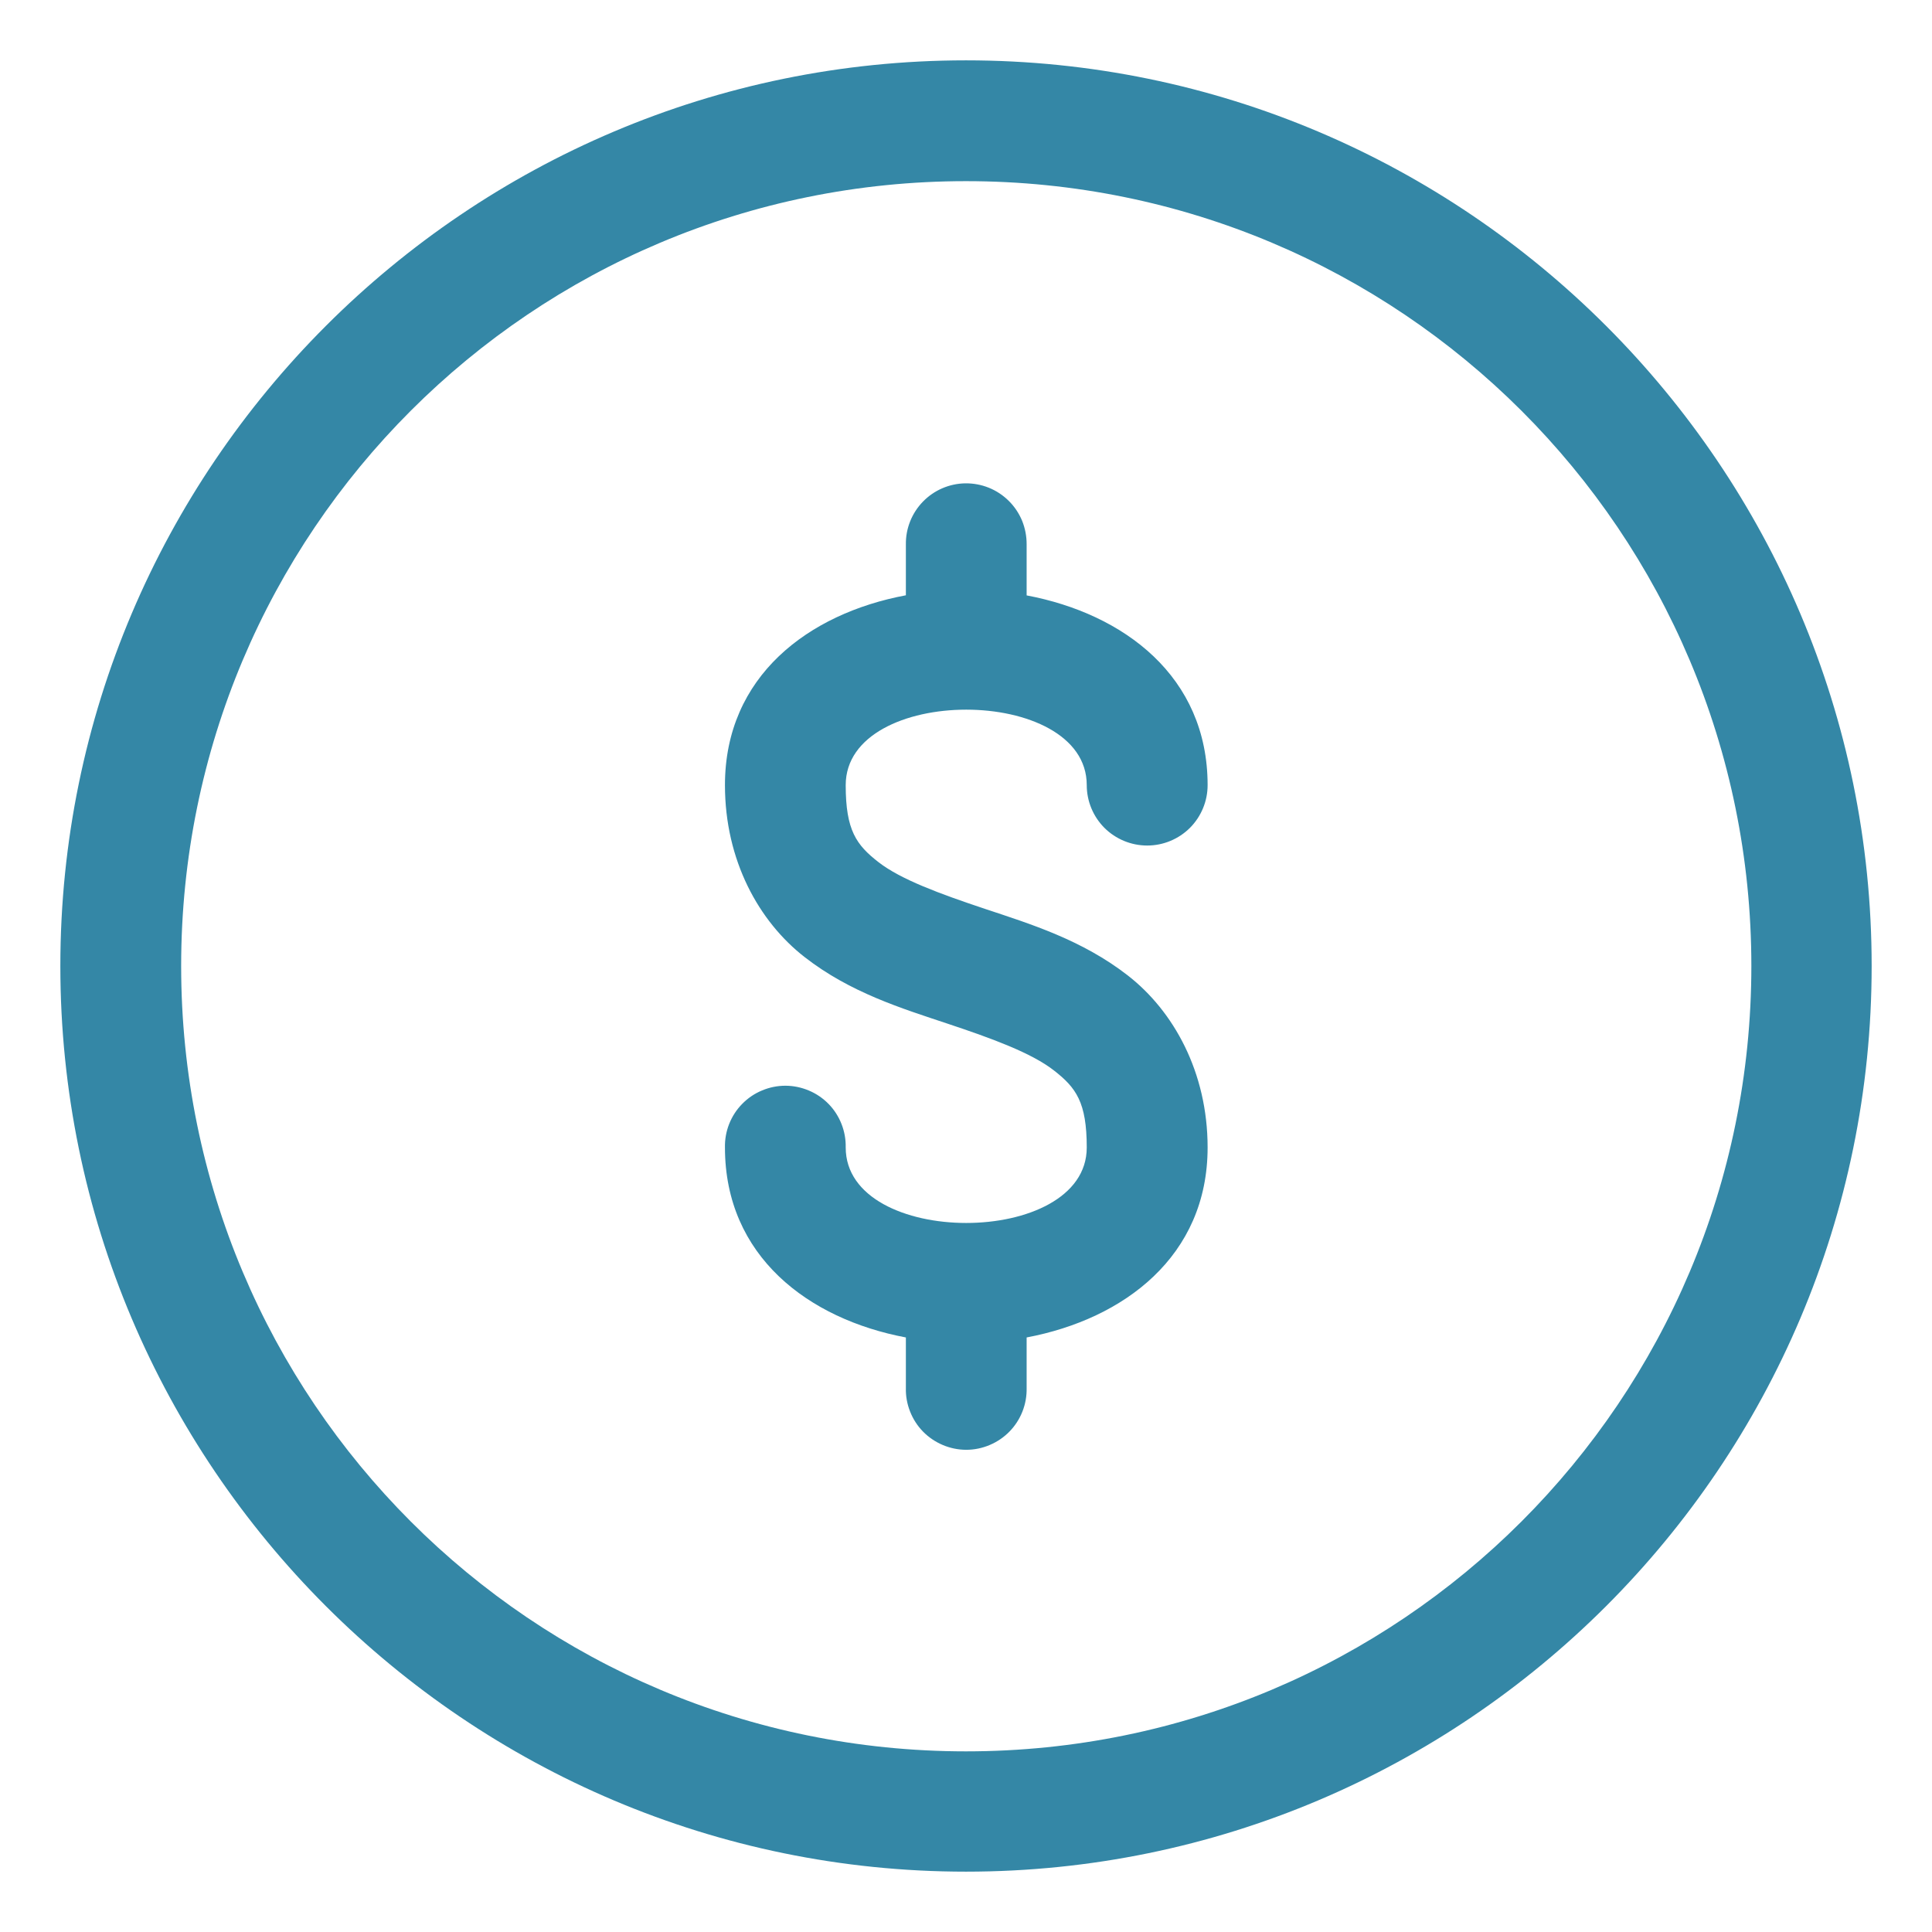
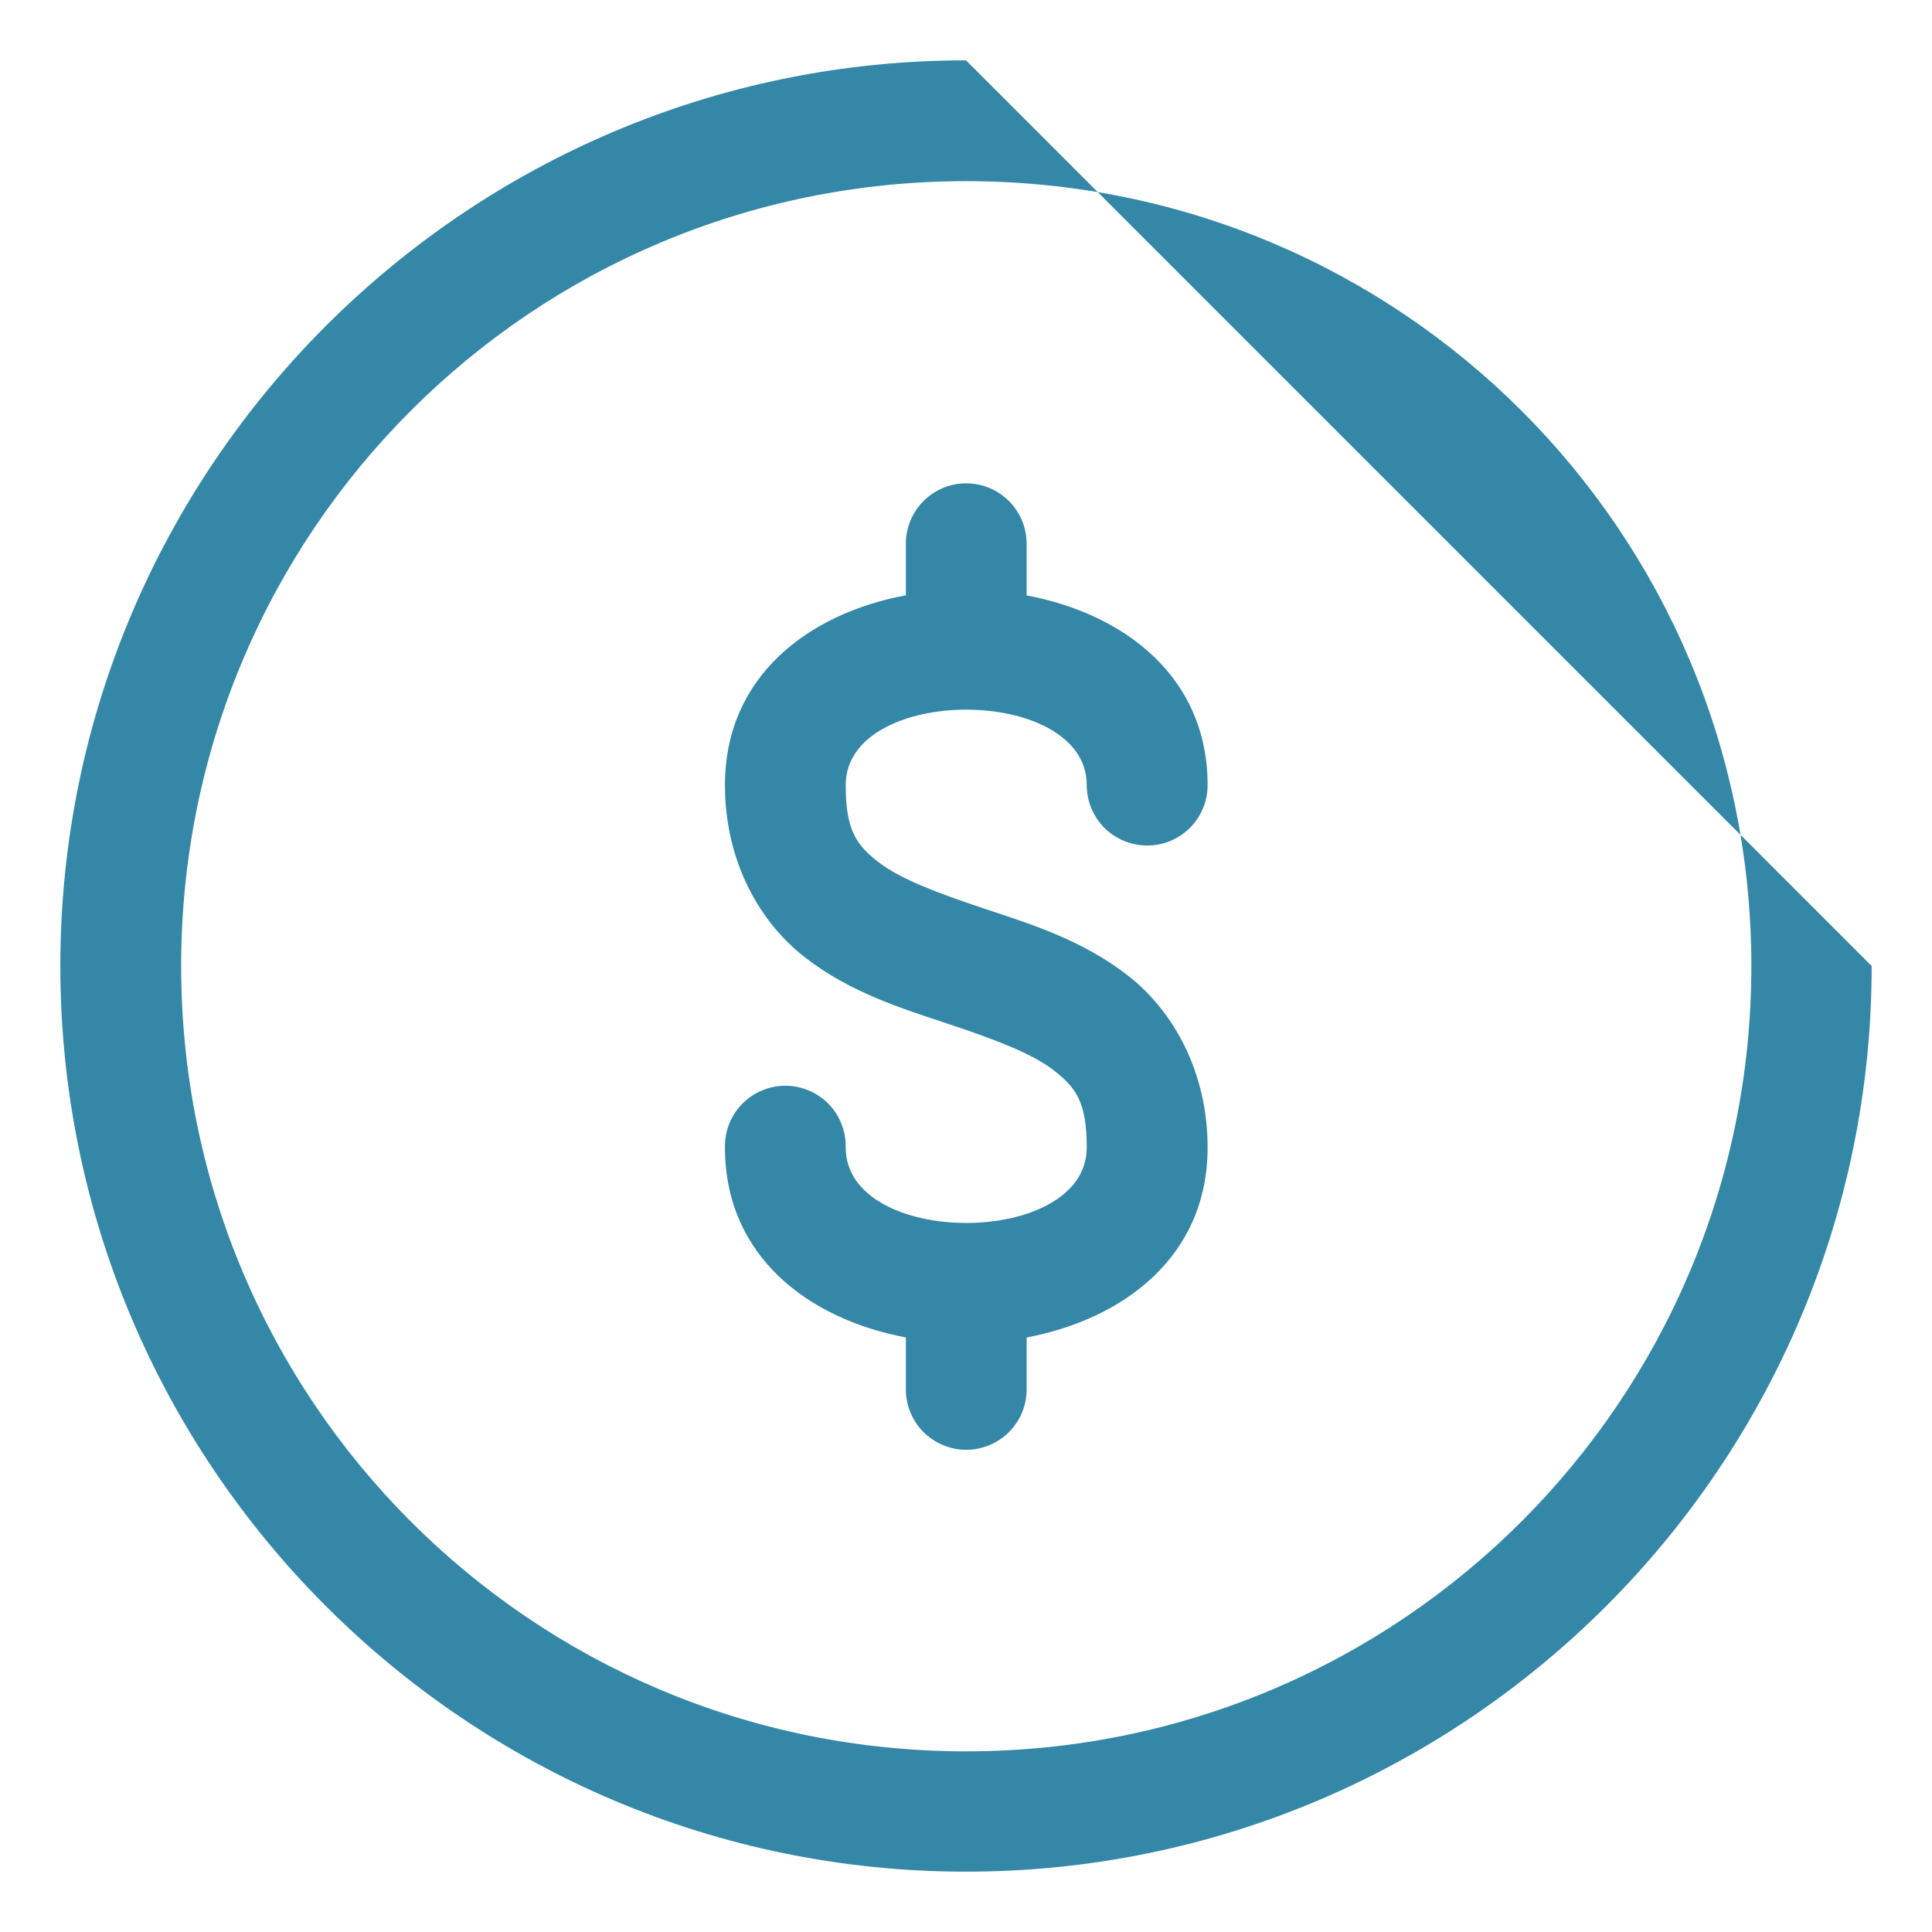
<svg xmlns="http://www.w3.org/2000/svg" width="34" height="34" viewBox="0 0 34 34" fill="none">
-   <path d="M17 1.062C8.211 1.062 1.062 8.211 1.062 17C1.062 25.79 8.211 32.938 17 32.938C25.79 32.938 32.938 25.79 32.938 17C32.938 8.211 25.79 1.062 17 1.062ZM17 3.188C24.641 3.188 30.821 9.359 30.821 17C30.821 24.641 24.641 30.821 17 30.821C9.359 30.821 3.188 24.641 3.188 17C3.188 9.359 9.359 3.188 17 3.188ZM16.985 8.506C16.705 8.511 16.437 8.627 16.242 8.828C16.046 9.03 15.938 9.3 15.942 9.581V10.476C14.226 10.797 12.758 11.902 12.758 13.817C12.758 15.145 13.357 16.219 14.161 16.844C14.965 17.47 15.873 17.747 16.67 18.013C17.467 18.278 18.155 18.532 18.546 18.837C18.937 19.141 19.125 19.397 19.125 20.194C19.125 21.965 14.883 21.965 14.883 20.194C14.886 20.052 14.861 19.912 14.809 19.78C14.757 19.648 14.68 19.528 14.581 19.427C14.482 19.326 14.363 19.245 14.233 19.191C14.102 19.136 13.962 19.107 13.821 19.107C13.679 19.107 13.539 19.136 13.409 19.191C13.278 19.245 13.16 19.326 13.061 19.427C12.962 19.528 12.884 19.648 12.832 19.78C12.78 19.912 12.755 20.052 12.758 20.194C12.758 22.107 14.227 23.214 15.942 23.537V24.427C15.938 24.569 15.964 24.709 16.016 24.841C16.068 24.973 16.145 25.093 16.244 25.194C16.343 25.295 16.462 25.375 16.592 25.43C16.723 25.485 16.863 25.514 17.004 25.514C17.146 25.514 17.286 25.485 17.416 25.43C17.547 25.375 17.665 25.295 17.764 25.194C17.863 25.093 17.941 24.973 17.993 24.841C18.045 24.709 18.07 24.569 18.067 24.427V23.537C19.781 23.214 21.252 22.107 21.252 20.194C21.252 18.866 20.651 17.791 19.847 17.166C19.043 16.541 18.135 16.261 17.338 15.996C16.541 15.73 15.854 15.478 15.462 15.174C15.071 14.87 14.883 14.614 14.883 13.817C14.883 12.046 19.125 12.046 19.125 13.817C19.125 14.099 19.237 14.369 19.436 14.569C19.636 14.768 19.907 14.88 20.189 14.88C20.471 14.88 20.741 14.768 20.941 14.569C21.14 14.369 21.252 14.099 21.252 13.817C21.252 11.905 19.781 10.801 18.067 10.478V9.581C18.068 9.439 18.041 9.298 17.988 9.166C17.934 9.035 17.854 8.915 17.753 8.815C17.652 8.715 17.533 8.636 17.401 8.583C17.269 8.53 17.128 8.504 16.985 8.506Z" fill="#3487A6" />
+   <path d="M17 1.062C8.211 1.062 1.062 8.211 1.062 17C1.062 25.79 8.211 32.938 17 32.938C25.79 32.938 32.938 25.79 32.938 17ZM17 3.188C24.641 3.188 30.821 9.359 30.821 17C30.821 24.641 24.641 30.821 17 30.821C9.359 30.821 3.188 24.641 3.188 17C3.188 9.359 9.359 3.188 17 3.188ZM16.985 8.506C16.705 8.511 16.437 8.627 16.242 8.828C16.046 9.03 15.938 9.3 15.942 9.581V10.476C14.226 10.797 12.758 11.902 12.758 13.817C12.758 15.145 13.357 16.219 14.161 16.844C14.965 17.47 15.873 17.747 16.67 18.013C17.467 18.278 18.155 18.532 18.546 18.837C18.937 19.141 19.125 19.397 19.125 20.194C19.125 21.965 14.883 21.965 14.883 20.194C14.886 20.052 14.861 19.912 14.809 19.78C14.757 19.648 14.68 19.528 14.581 19.427C14.482 19.326 14.363 19.245 14.233 19.191C14.102 19.136 13.962 19.107 13.821 19.107C13.679 19.107 13.539 19.136 13.409 19.191C13.278 19.245 13.16 19.326 13.061 19.427C12.962 19.528 12.884 19.648 12.832 19.78C12.78 19.912 12.755 20.052 12.758 20.194C12.758 22.107 14.227 23.214 15.942 23.537V24.427C15.938 24.569 15.964 24.709 16.016 24.841C16.068 24.973 16.145 25.093 16.244 25.194C16.343 25.295 16.462 25.375 16.592 25.43C16.723 25.485 16.863 25.514 17.004 25.514C17.146 25.514 17.286 25.485 17.416 25.43C17.547 25.375 17.665 25.295 17.764 25.194C17.863 25.093 17.941 24.973 17.993 24.841C18.045 24.709 18.07 24.569 18.067 24.427V23.537C19.781 23.214 21.252 22.107 21.252 20.194C21.252 18.866 20.651 17.791 19.847 17.166C19.043 16.541 18.135 16.261 17.338 15.996C16.541 15.73 15.854 15.478 15.462 15.174C15.071 14.87 14.883 14.614 14.883 13.817C14.883 12.046 19.125 12.046 19.125 13.817C19.125 14.099 19.237 14.369 19.436 14.569C19.636 14.768 19.907 14.88 20.189 14.88C20.471 14.88 20.741 14.768 20.941 14.569C21.14 14.369 21.252 14.099 21.252 13.817C21.252 11.905 19.781 10.801 18.067 10.478V9.581C18.068 9.439 18.041 9.298 17.988 9.166C17.934 9.035 17.854 8.915 17.753 8.815C17.652 8.715 17.533 8.636 17.401 8.583C17.269 8.53 17.128 8.504 16.985 8.506Z" fill="#3487A6" />
</svg>